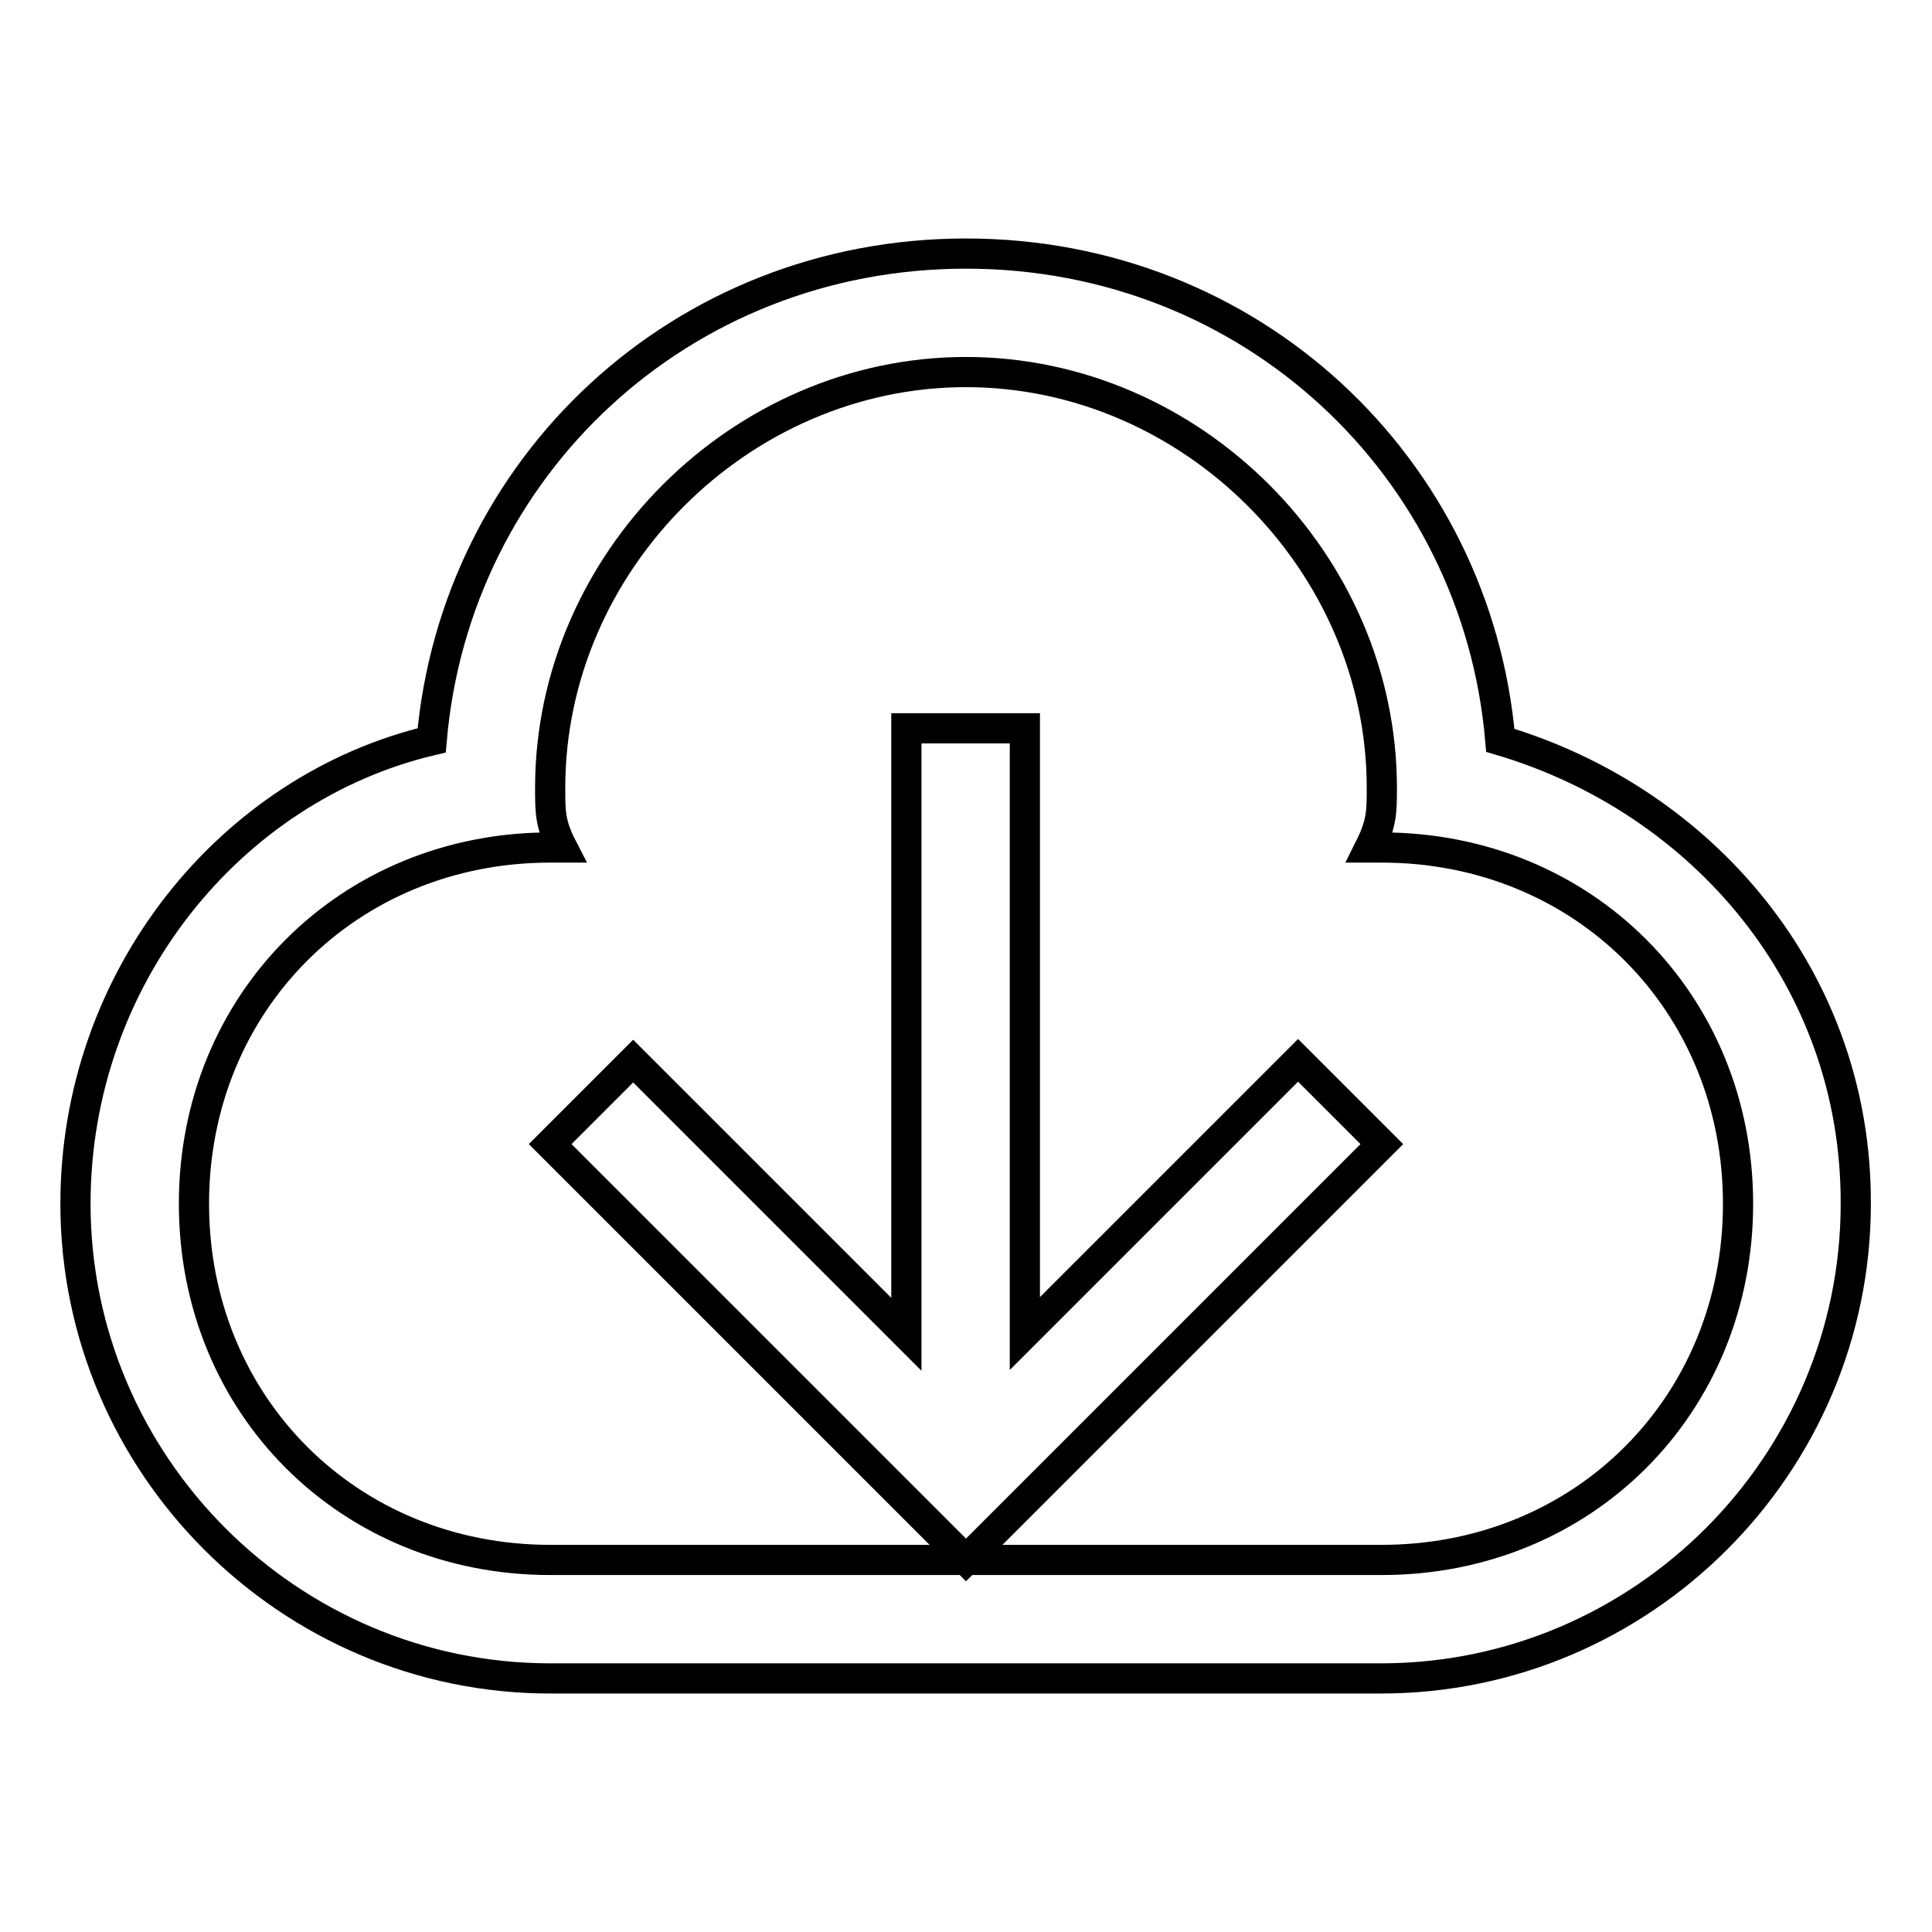
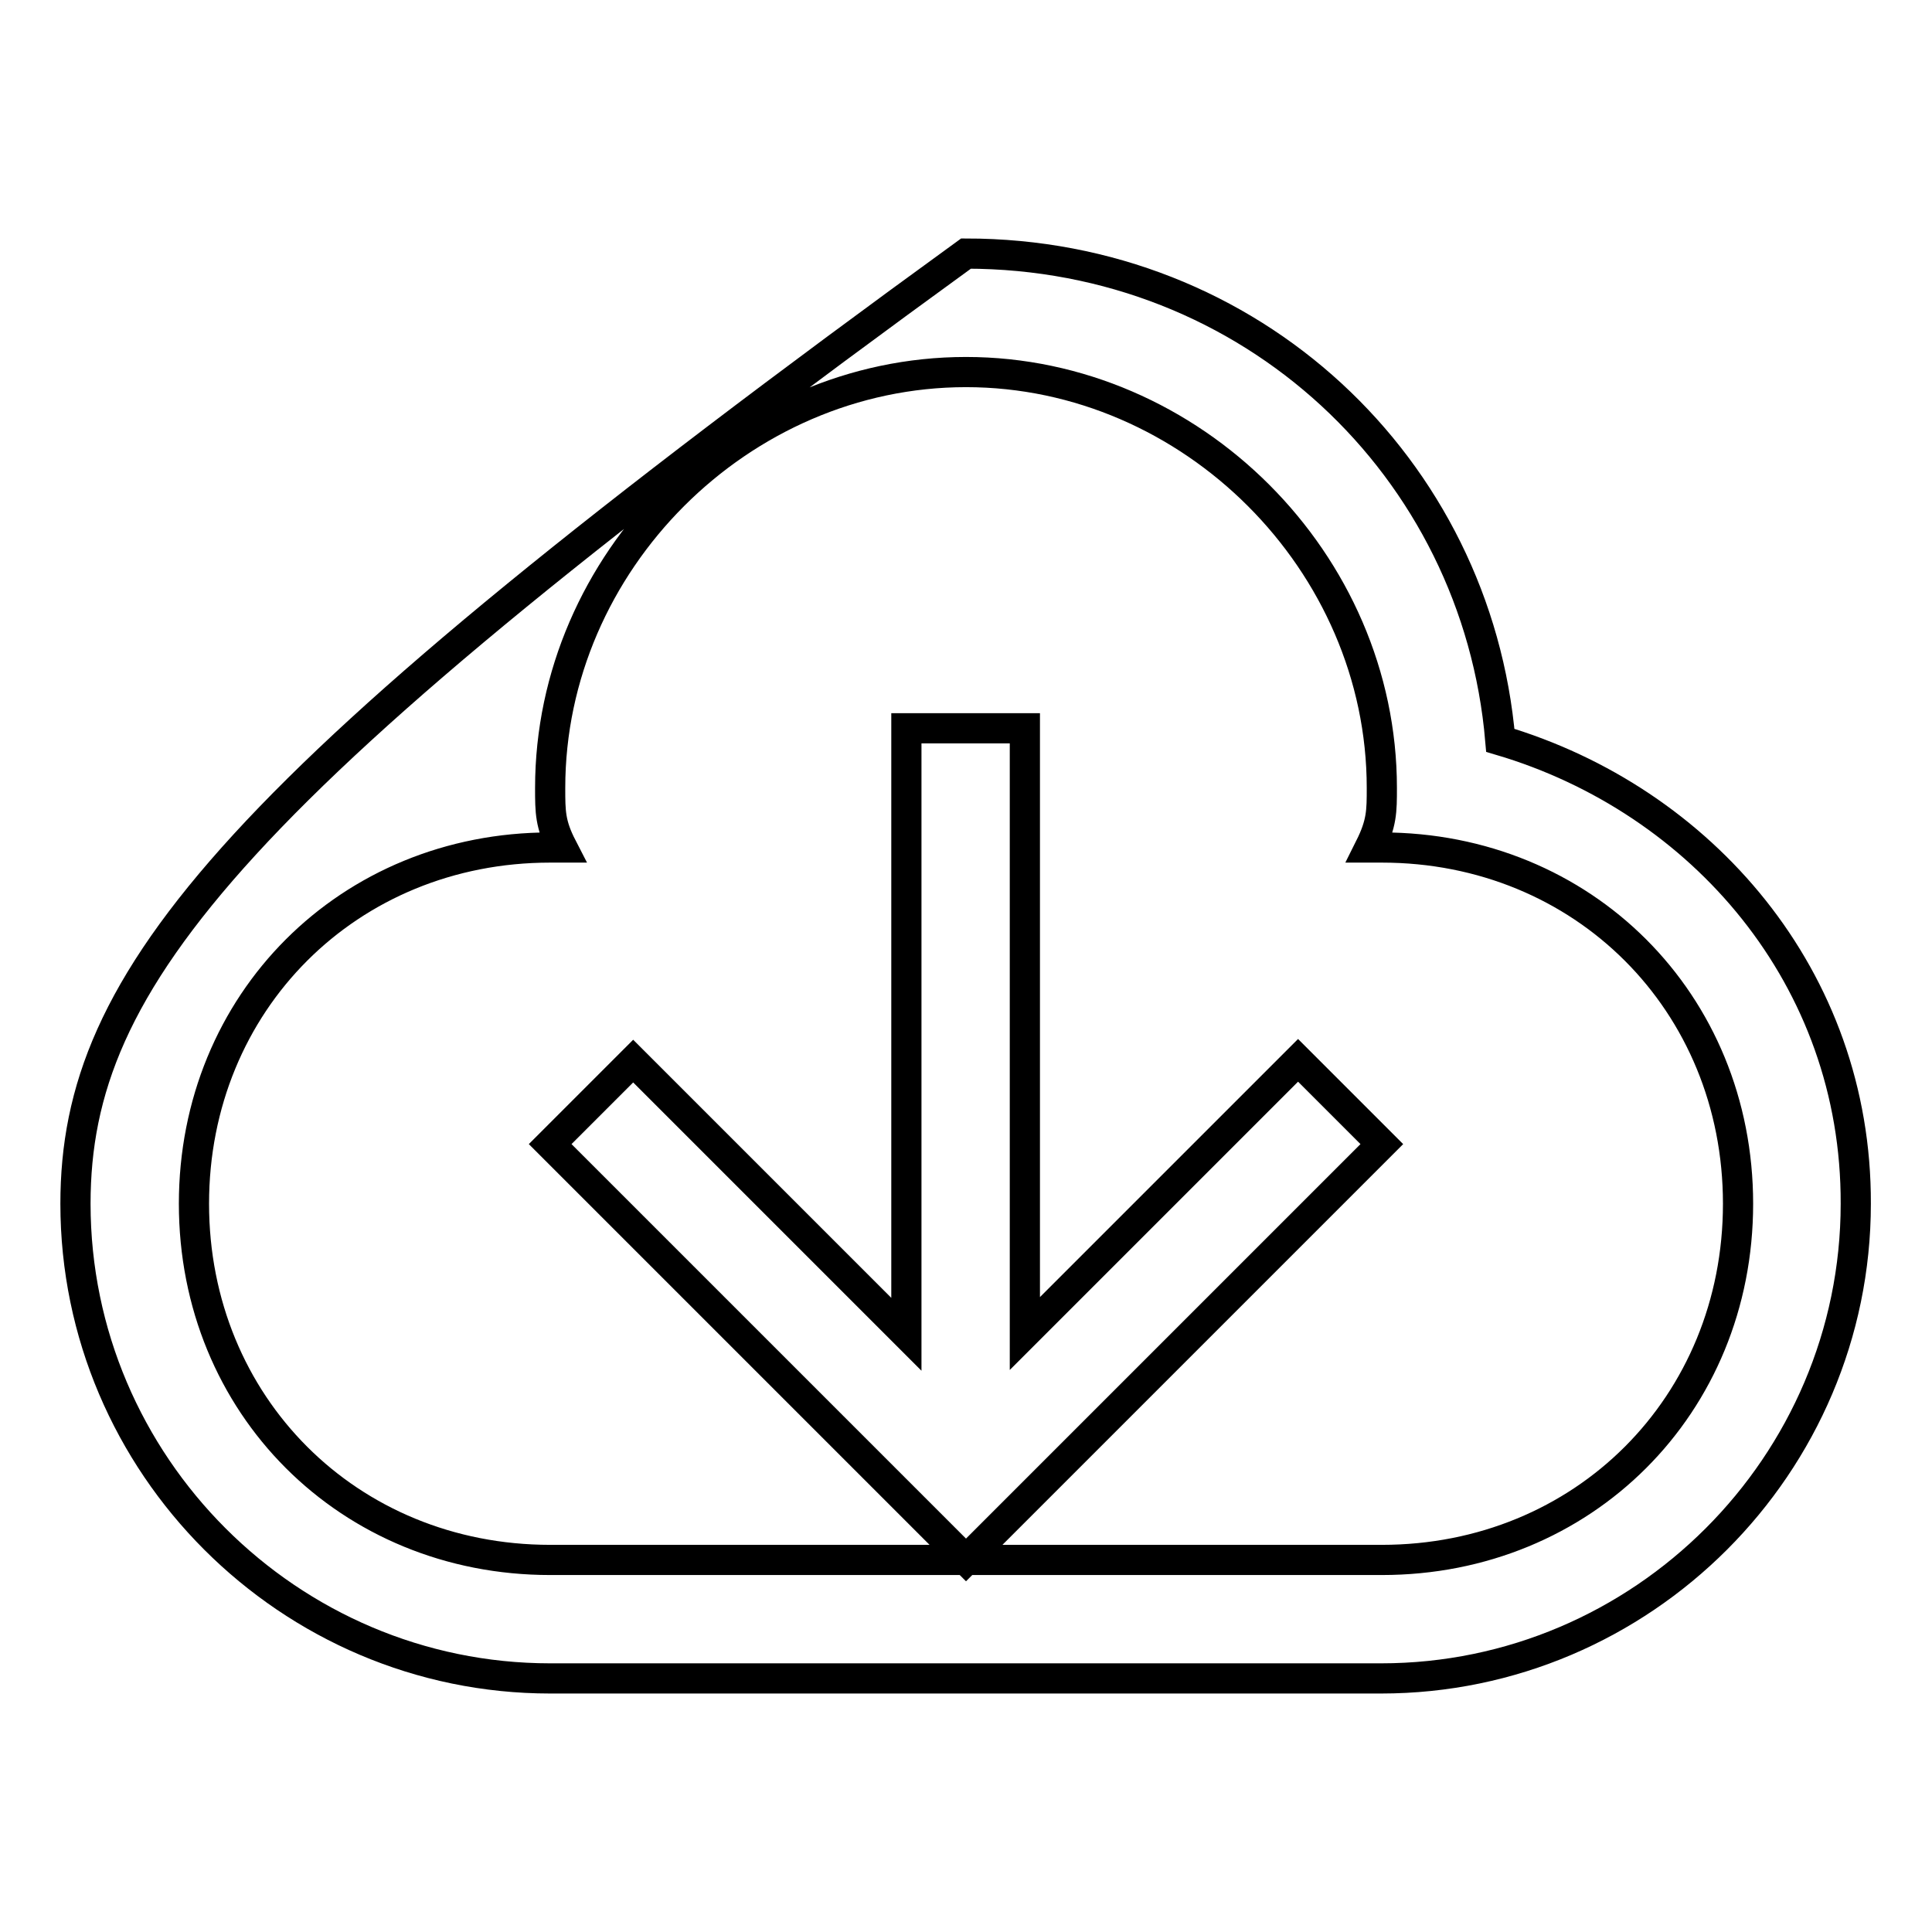
<svg xmlns="http://www.w3.org/2000/svg" version="1.1" x="0px" y="0px" viewBox="0 0 256 256" enable-background="new 0 0 256 256" xml:space="preserve">
  <g>
-     <path stroke-width="4" fill-opacity="0" stroke="#000000" d="M183.1,151.6L139,195.7l-11,11l-11-11l-44.1-44.1l11-11l36.2,36.2V96.5h15.7v80.2l36.2-36.2L183.1,151.6z  M198.8,98.1c-3.1-36.2-33-64.5-70.8-64.5c-37.8,0-67.7,28.3-70.8,64.5C30.5,104.4,10,129.6,10,159.5c0,34.6,28.3,62.9,62.9,62.9 h110.1c34.6,0,62.9-28.3,62.9-62.9C246,129.6,225.5,106,198.8,98.1z M183.1,206.7H72.9c-26.7,0-47.2-20.5-47.2-47.2 c0-26.7,20.5-47.2,47.2-47.2h1.6c-1.6-3.1-1.6-4.7-1.6-7.9c0-29.9,25.2-55.1,55.1-55.1c29.9,0,55.1,25.2,55.1,55.1 c0,3.1,0,4.7-1.6,7.9h1.6c26.7,0,47.2,20.5,47.2,47.2C230.3,186.2,209.8,206.7,183.1,206.7z" />
+     <path stroke-width="4" fill-opacity="0" stroke="#000000" d="M183.1,151.6L139,195.7l-11,11l-11-11l-44.1-44.1l11-11l36.2,36.2V96.5h15.7v80.2l36.2-36.2L183.1,151.6z  M198.8,98.1c-3.1-36.2-33-64.5-70.8-64.5C30.5,104.4,10,129.6,10,159.5c0,34.6,28.3,62.9,62.9,62.9 h110.1c34.6,0,62.9-28.3,62.9-62.9C246,129.6,225.5,106,198.8,98.1z M183.1,206.7H72.9c-26.7,0-47.2-20.5-47.2-47.2 c0-26.7,20.5-47.2,47.2-47.2h1.6c-1.6-3.1-1.6-4.7-1.6-7.9c0-29.9,25.2-55.1,55.1-55.1c29.9,0,55.1,25.2,55.1,55.1 c0,3.1,0,4.7-1.6,7.9h1.6c26.7,0,47.2,20.5,47.2,47.2C230.3,186.2,209.8,206.7,183.1,206.7z" />
  </g>
</svg>